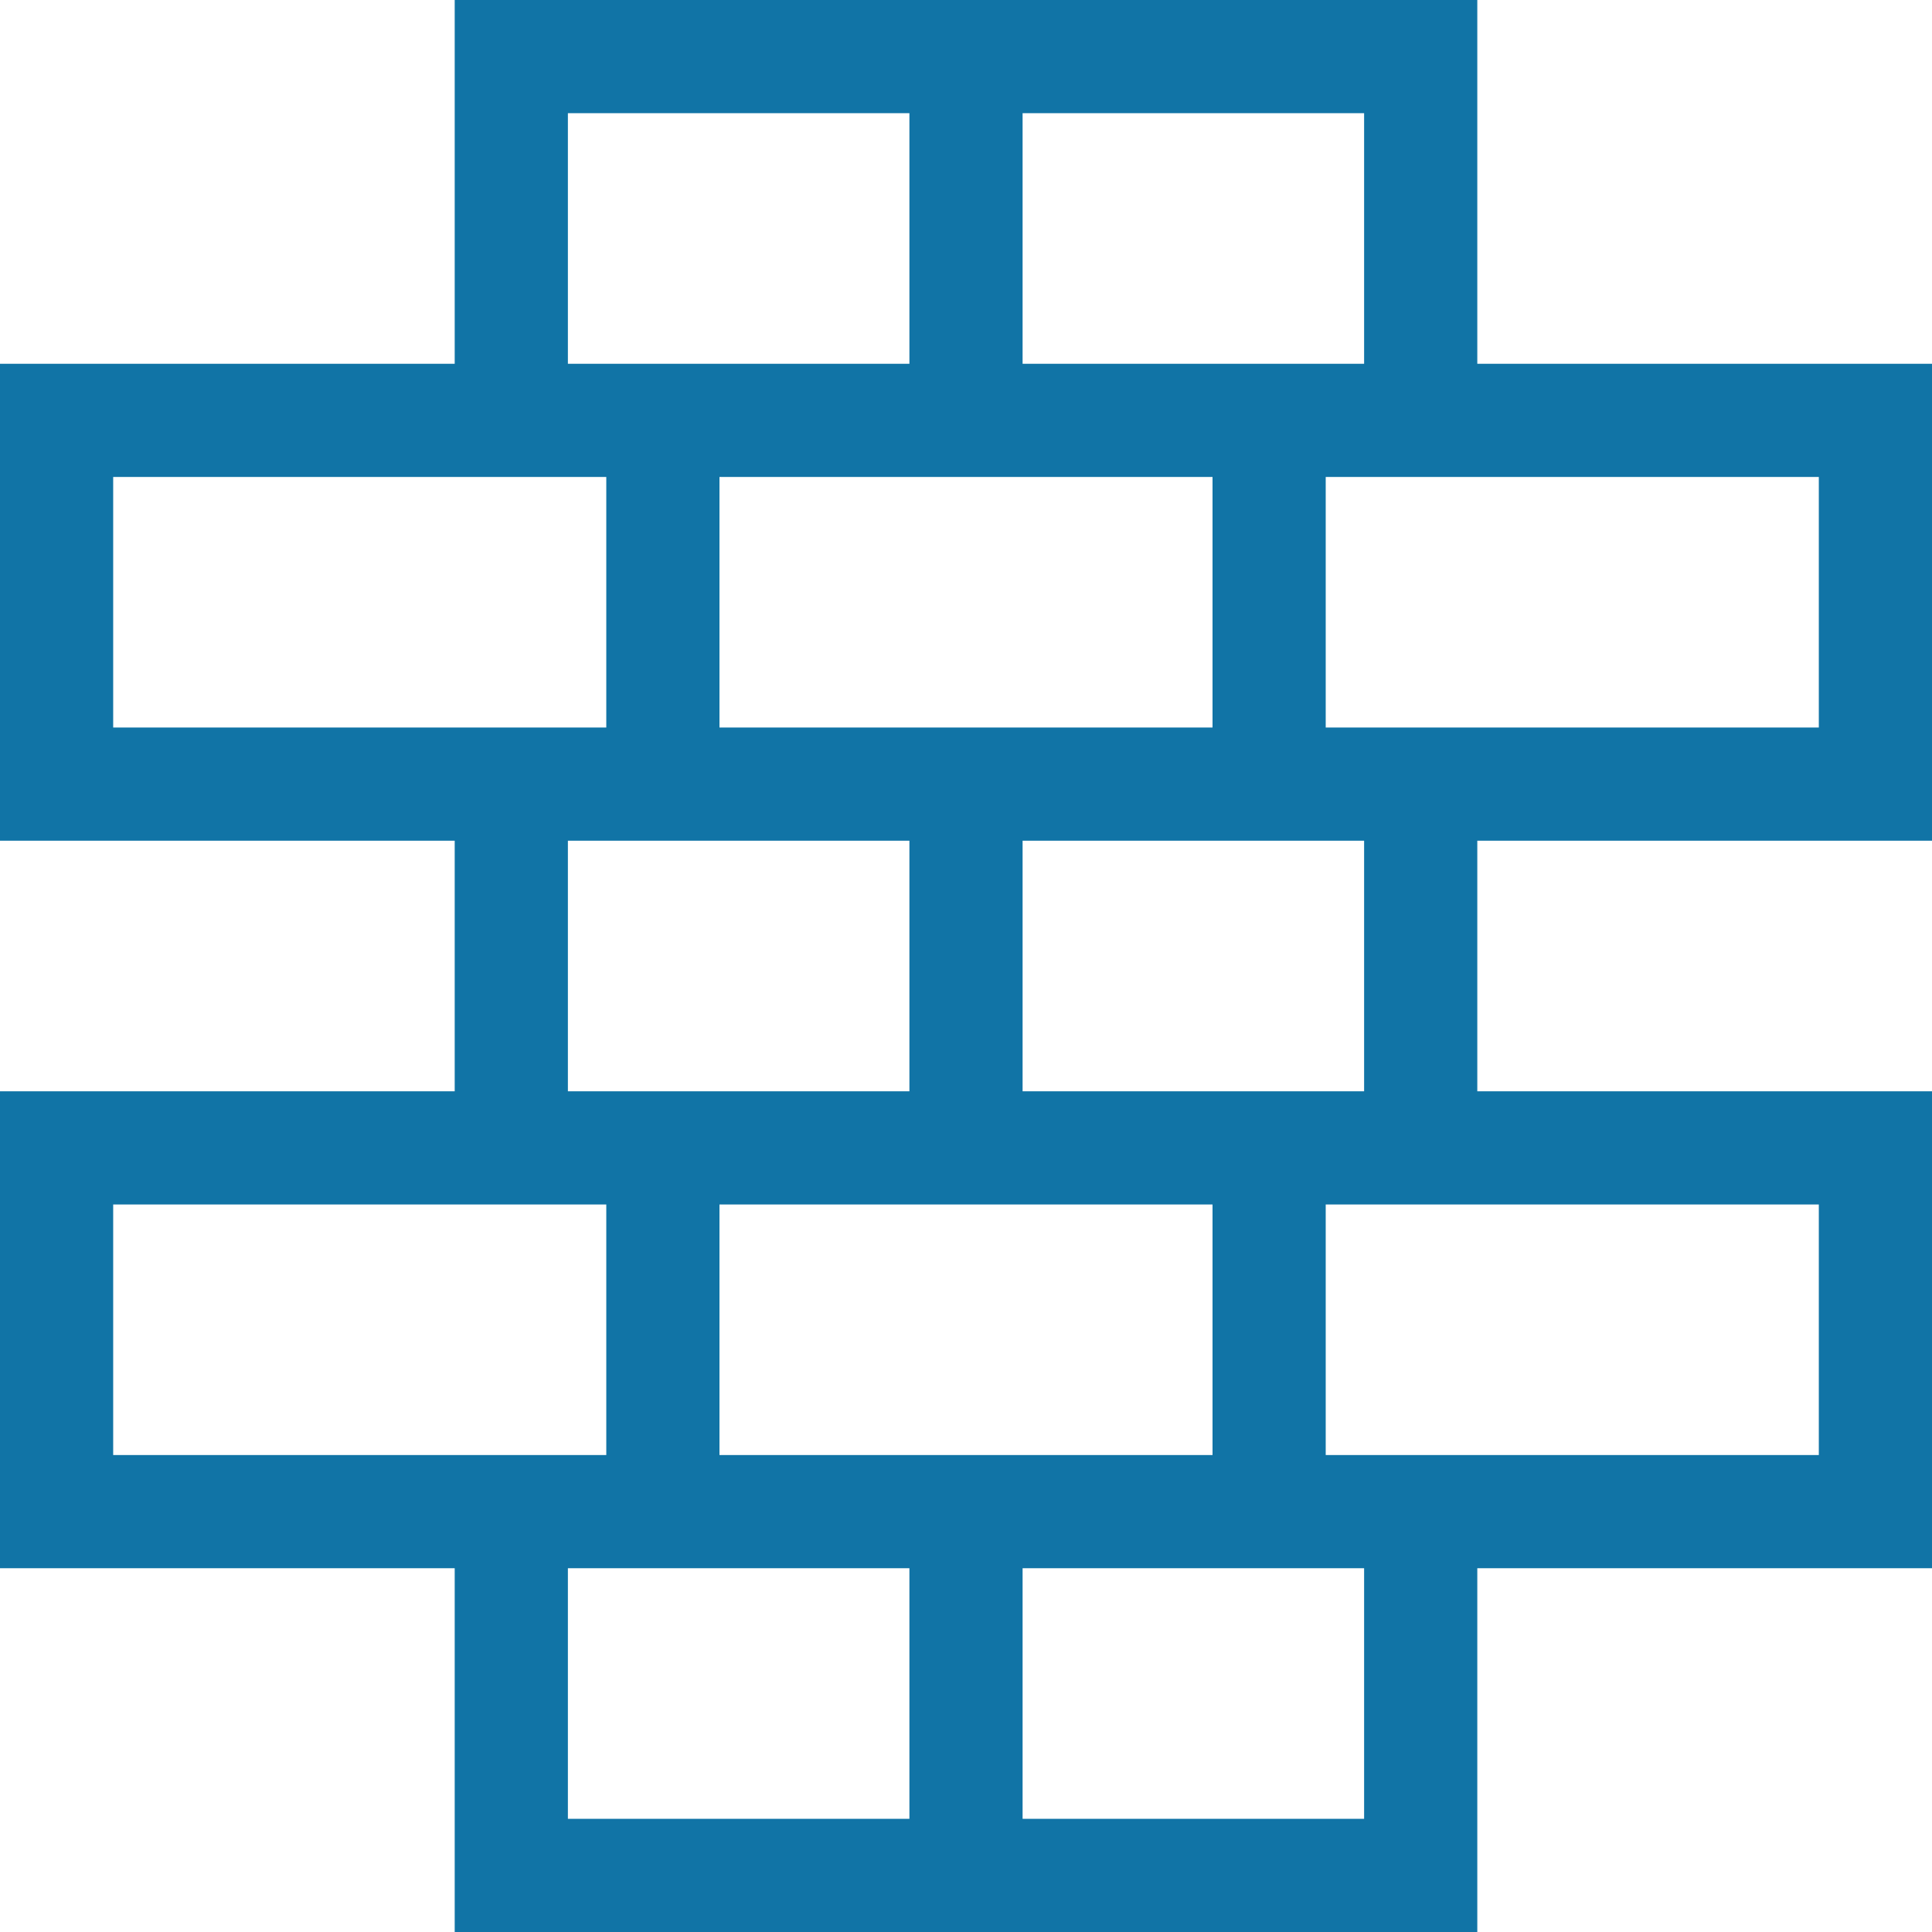
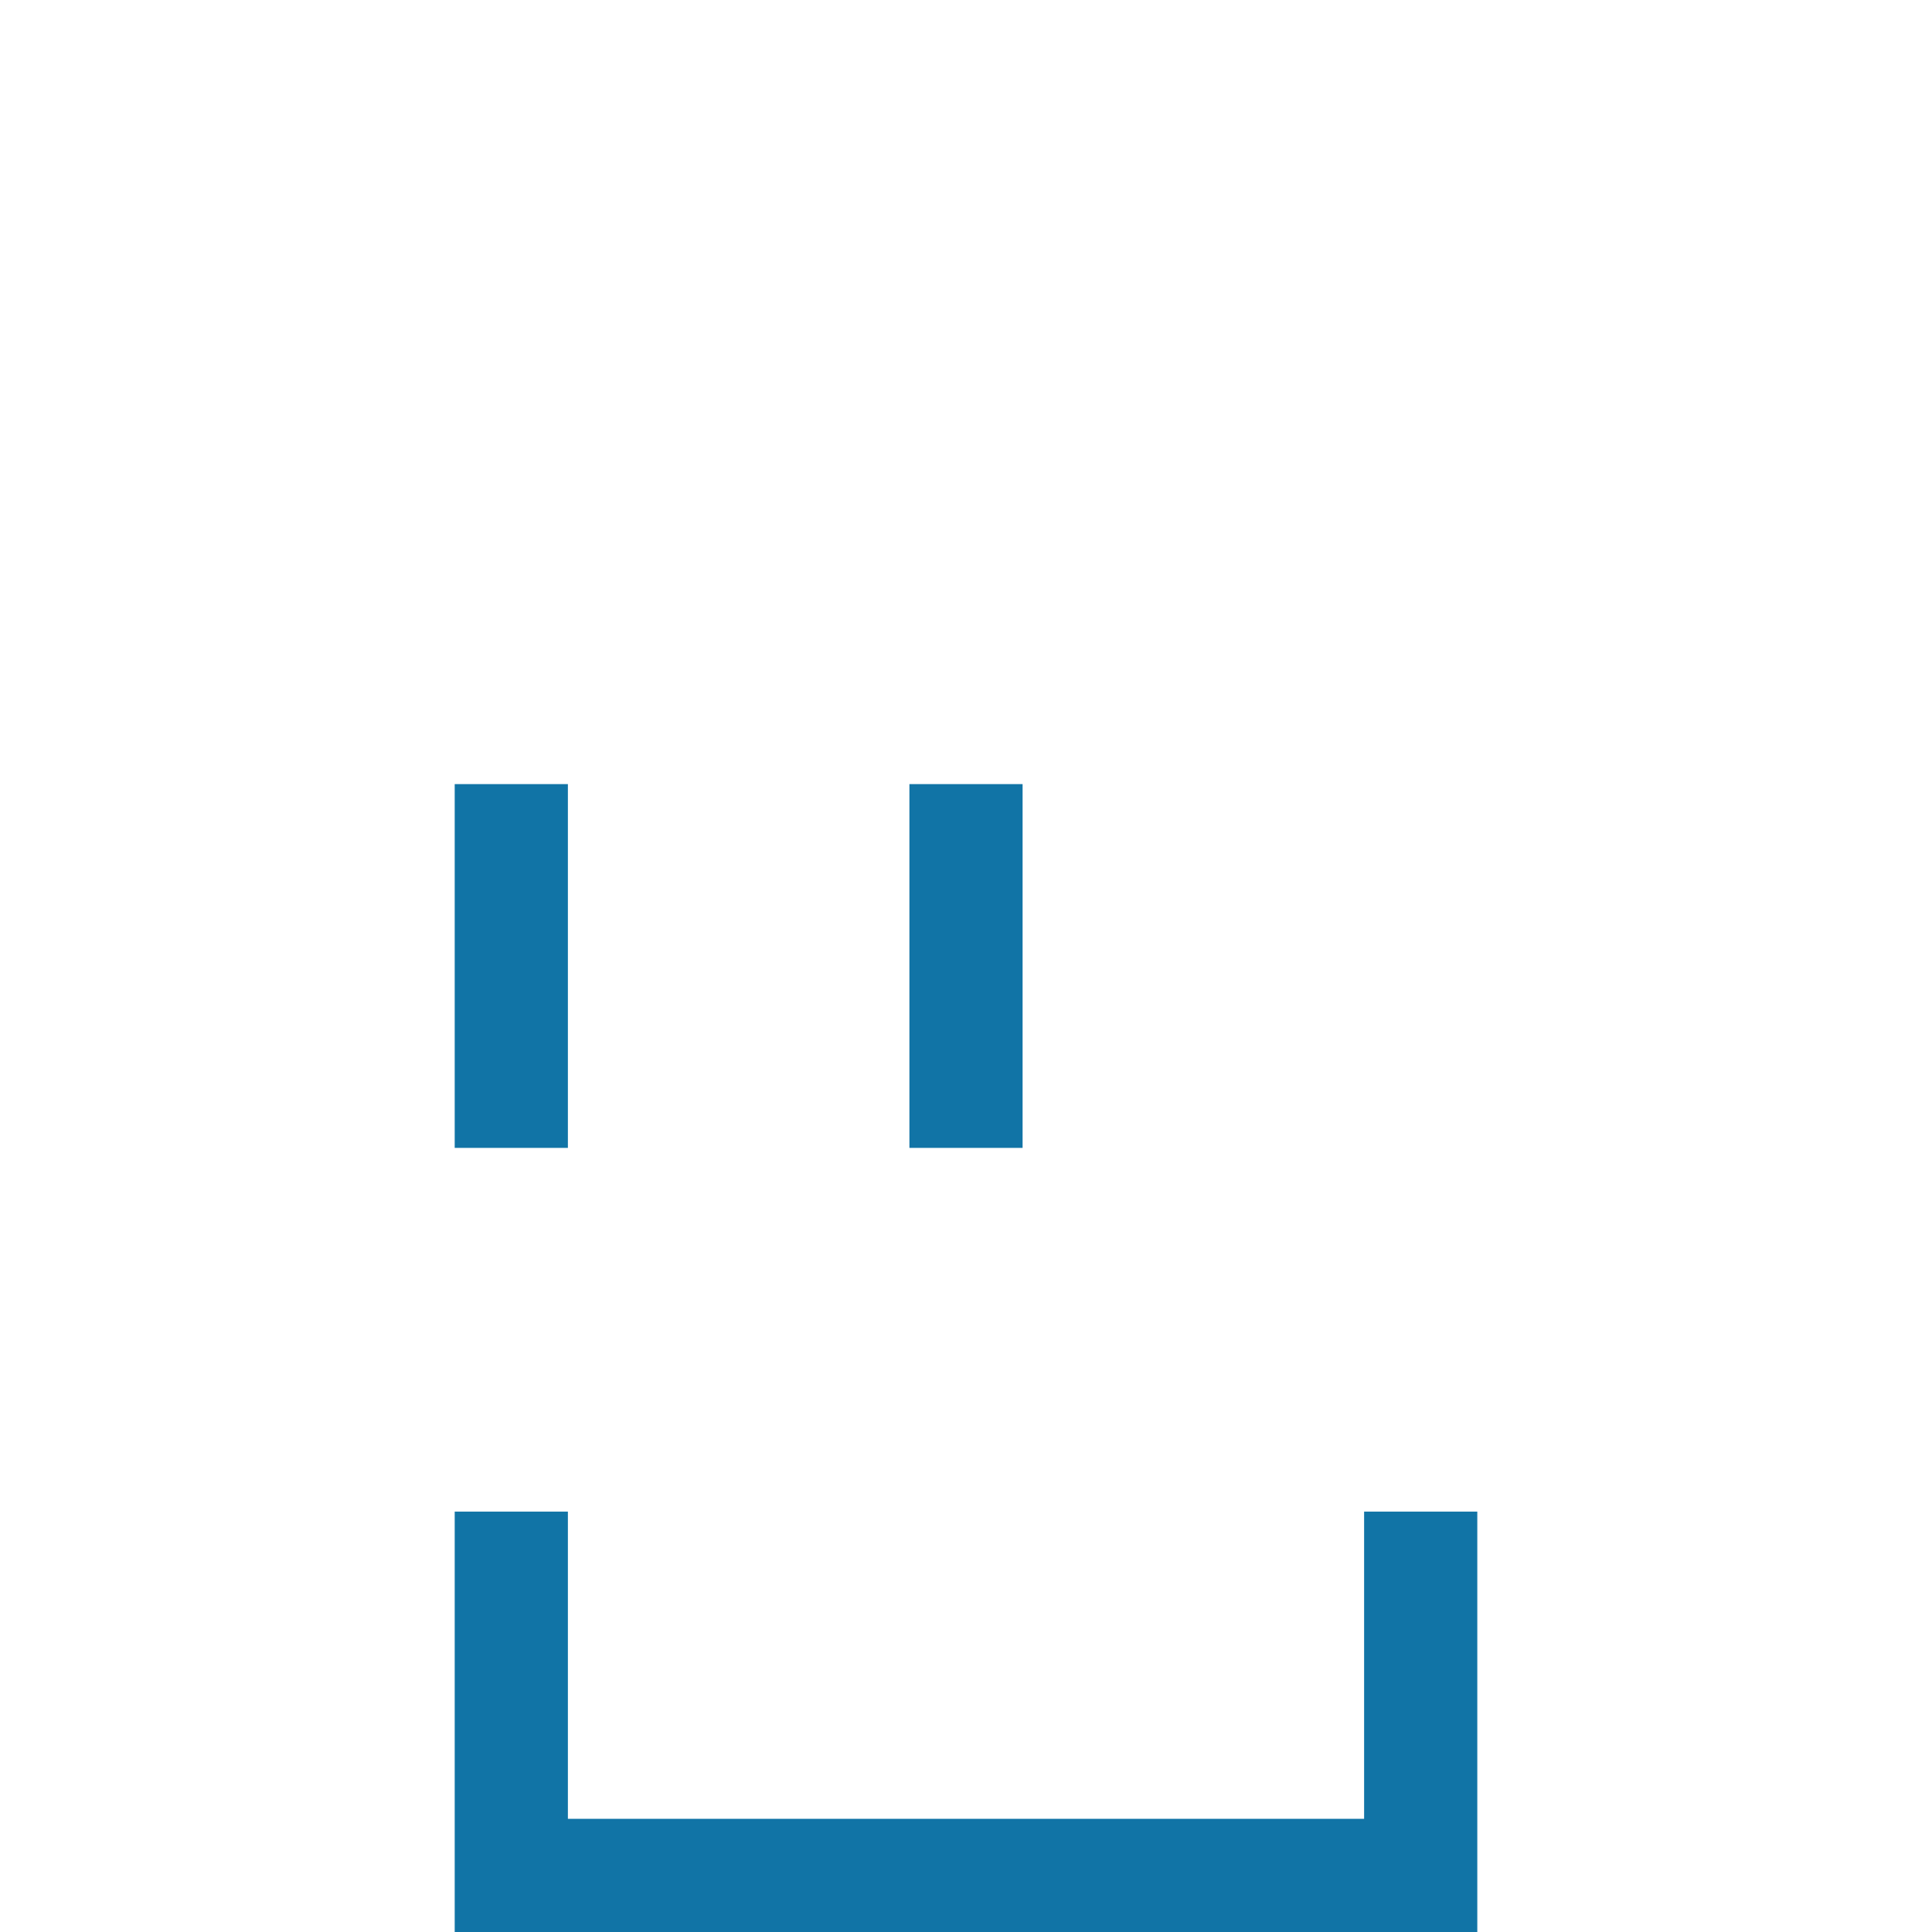
<svg xmlns="http://www.w3.org/2000/svg" width="48" height="48" viewBox="0 0 48 48" fill="none">
  <g clip-path="url(#clip0_3001_433)">
-     <path d="M31.531 10.444V19.481M16.469 19.481V10.444M31.531 28.519V37.556M16.469 37.556V28.519M24 1.406V10.444M35.297 10.444V1.406H12.703V10.444" stroke="#1174A6" stroke-width="2.812" stroke-miterlimit="10" />
-     <path d="M24 46.594V37.556M1.406 10.444H46.594V19.481H1.406V10.444ZM1.406 28.519H46.594V37.556H1.406V28.519Z" stroke="#1174A6" stroke-width="2.812" stroke-miterlimit="10" />
-     <path d="M12.703 37.556V46.594H35.297V37.556M24 19.481V28.519M12.703 28.519V19.481M35.297 28.519V19.481" stroke="#1174A6" stroke-width="2.812" stroke-miterlimit="10" />
+     <path d="M12.703 37.556V46.594H35.297V37.556M24 19.481V28.519M12.703 28.519V19.481M35.297 28.519" stroke="#1174A6" stroke-width="2.812" stroke-miterlimit="10" />
  </g>
  <defs>
    <clipPath id="clip0_3001_433">
      <rect width="48" height="48" fill="white" />
    </clipPath>
  </defs>
</svg>